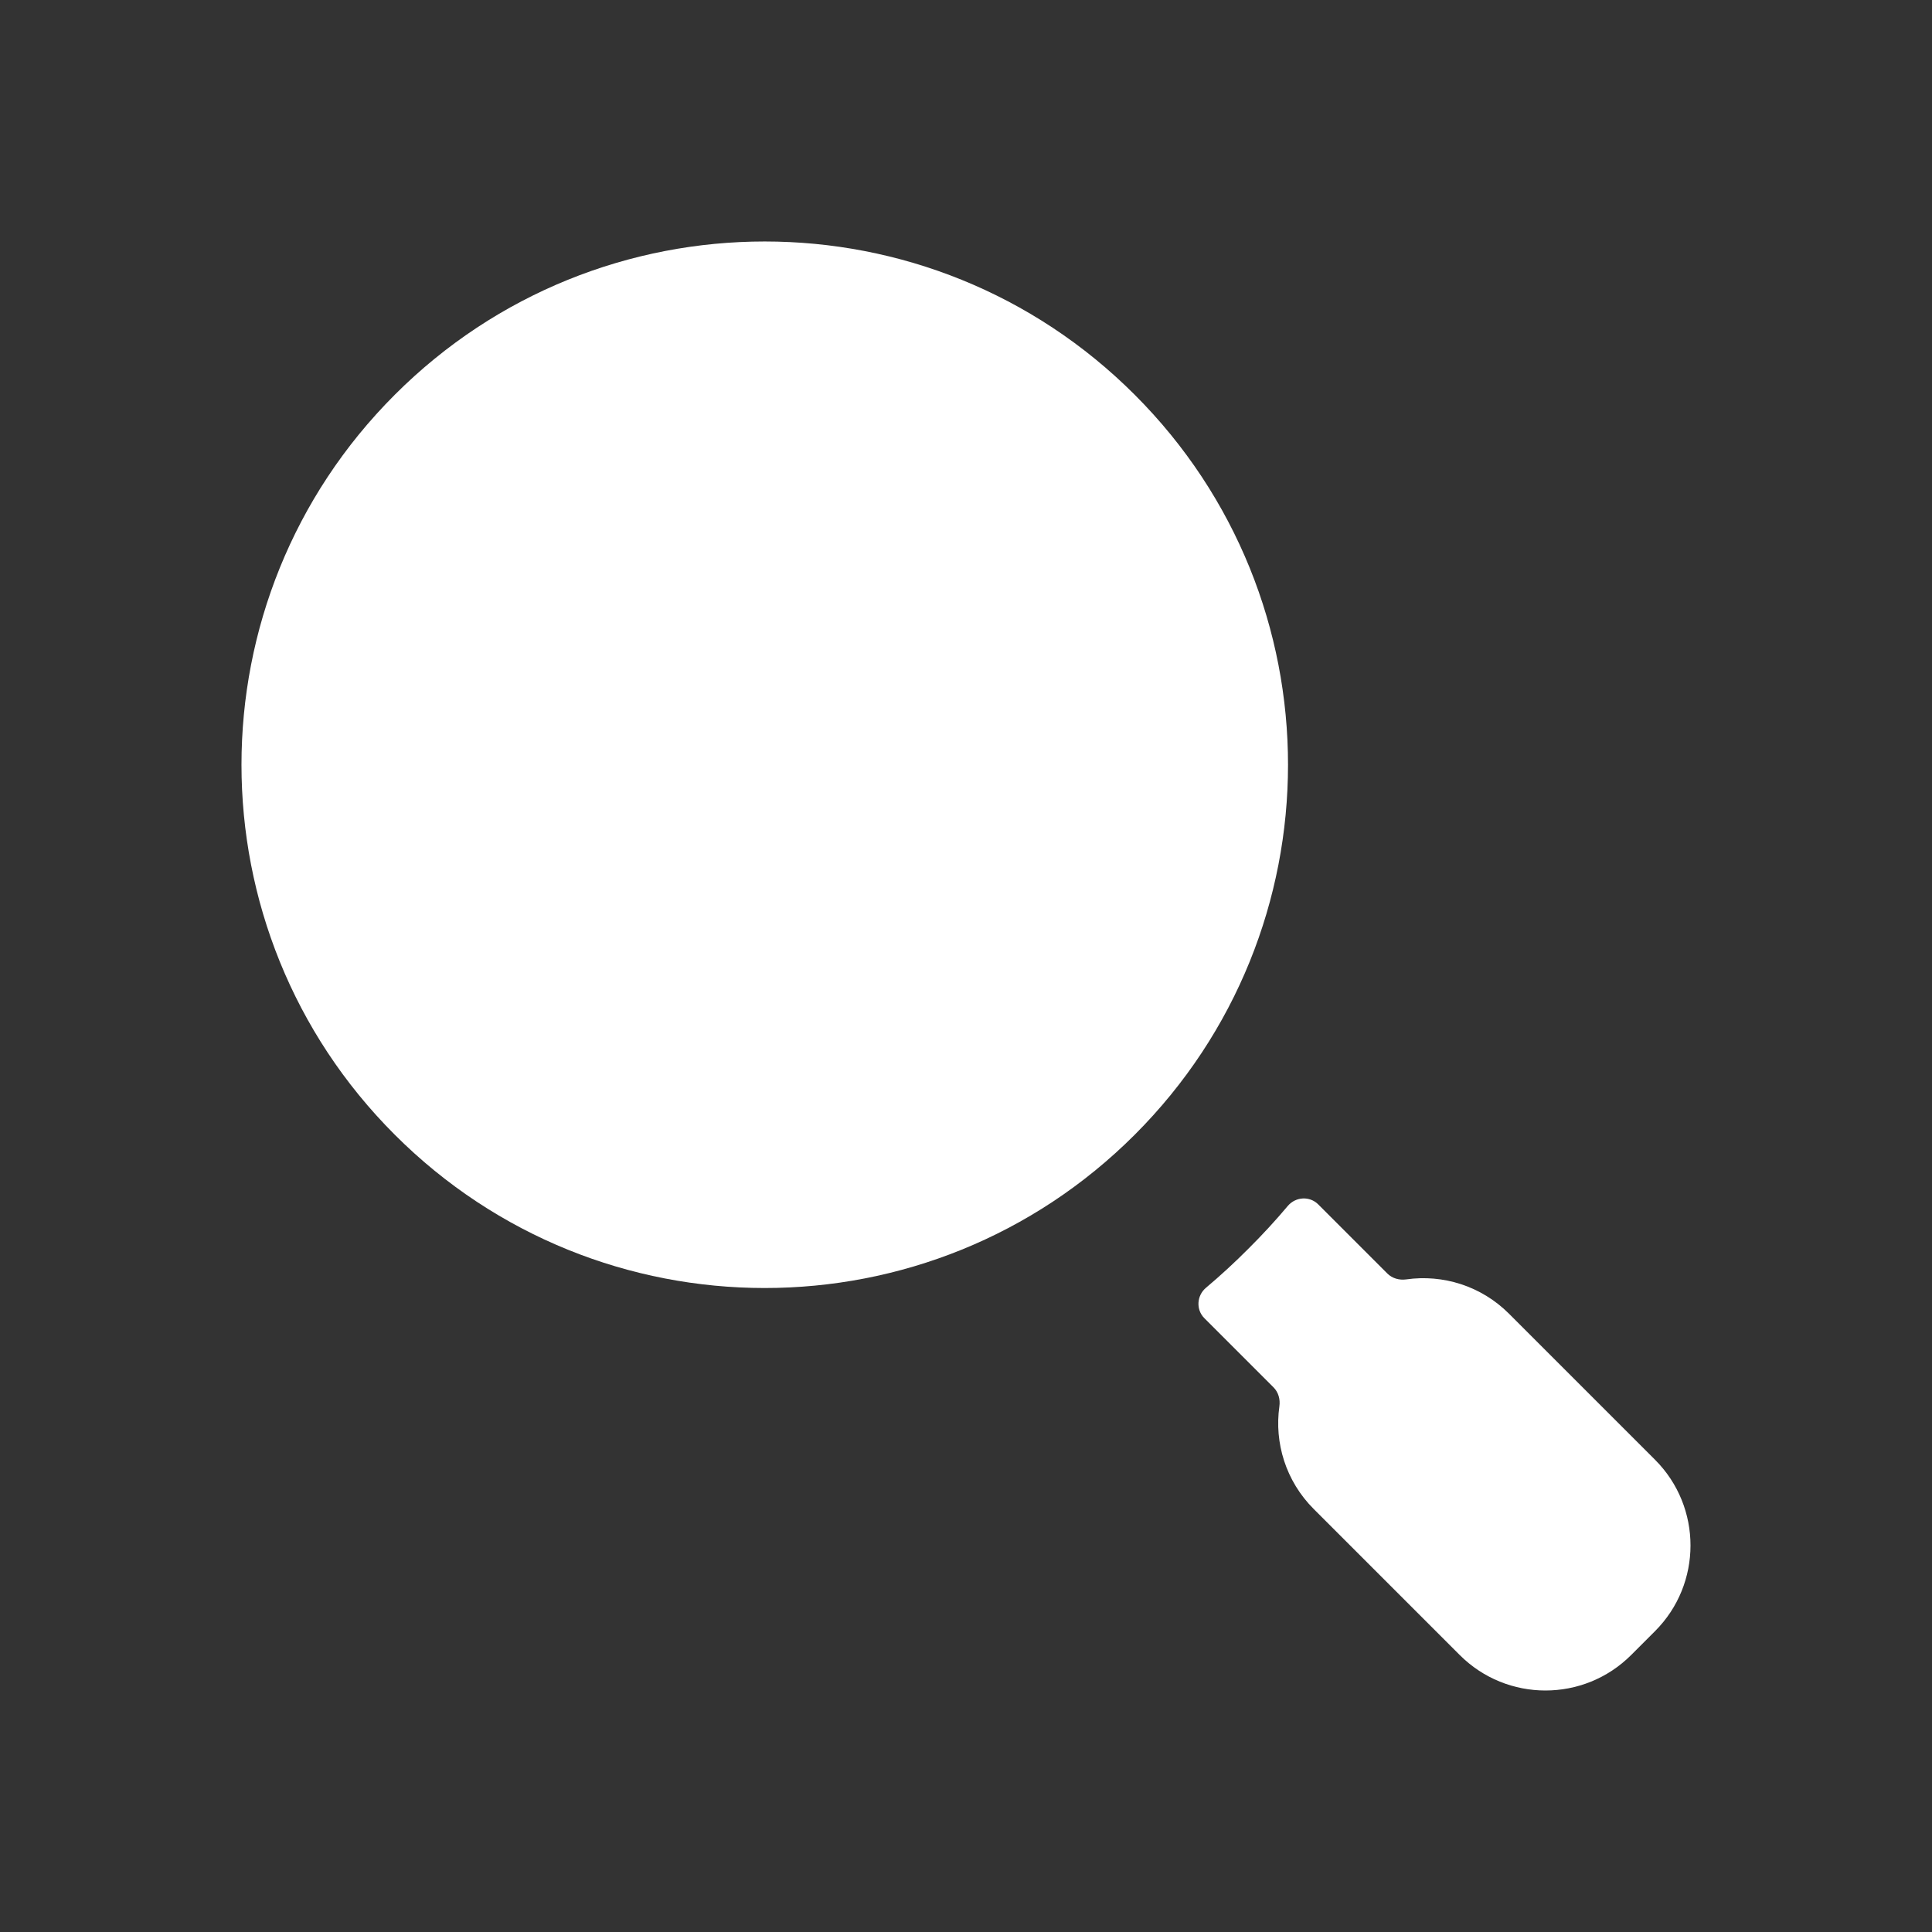
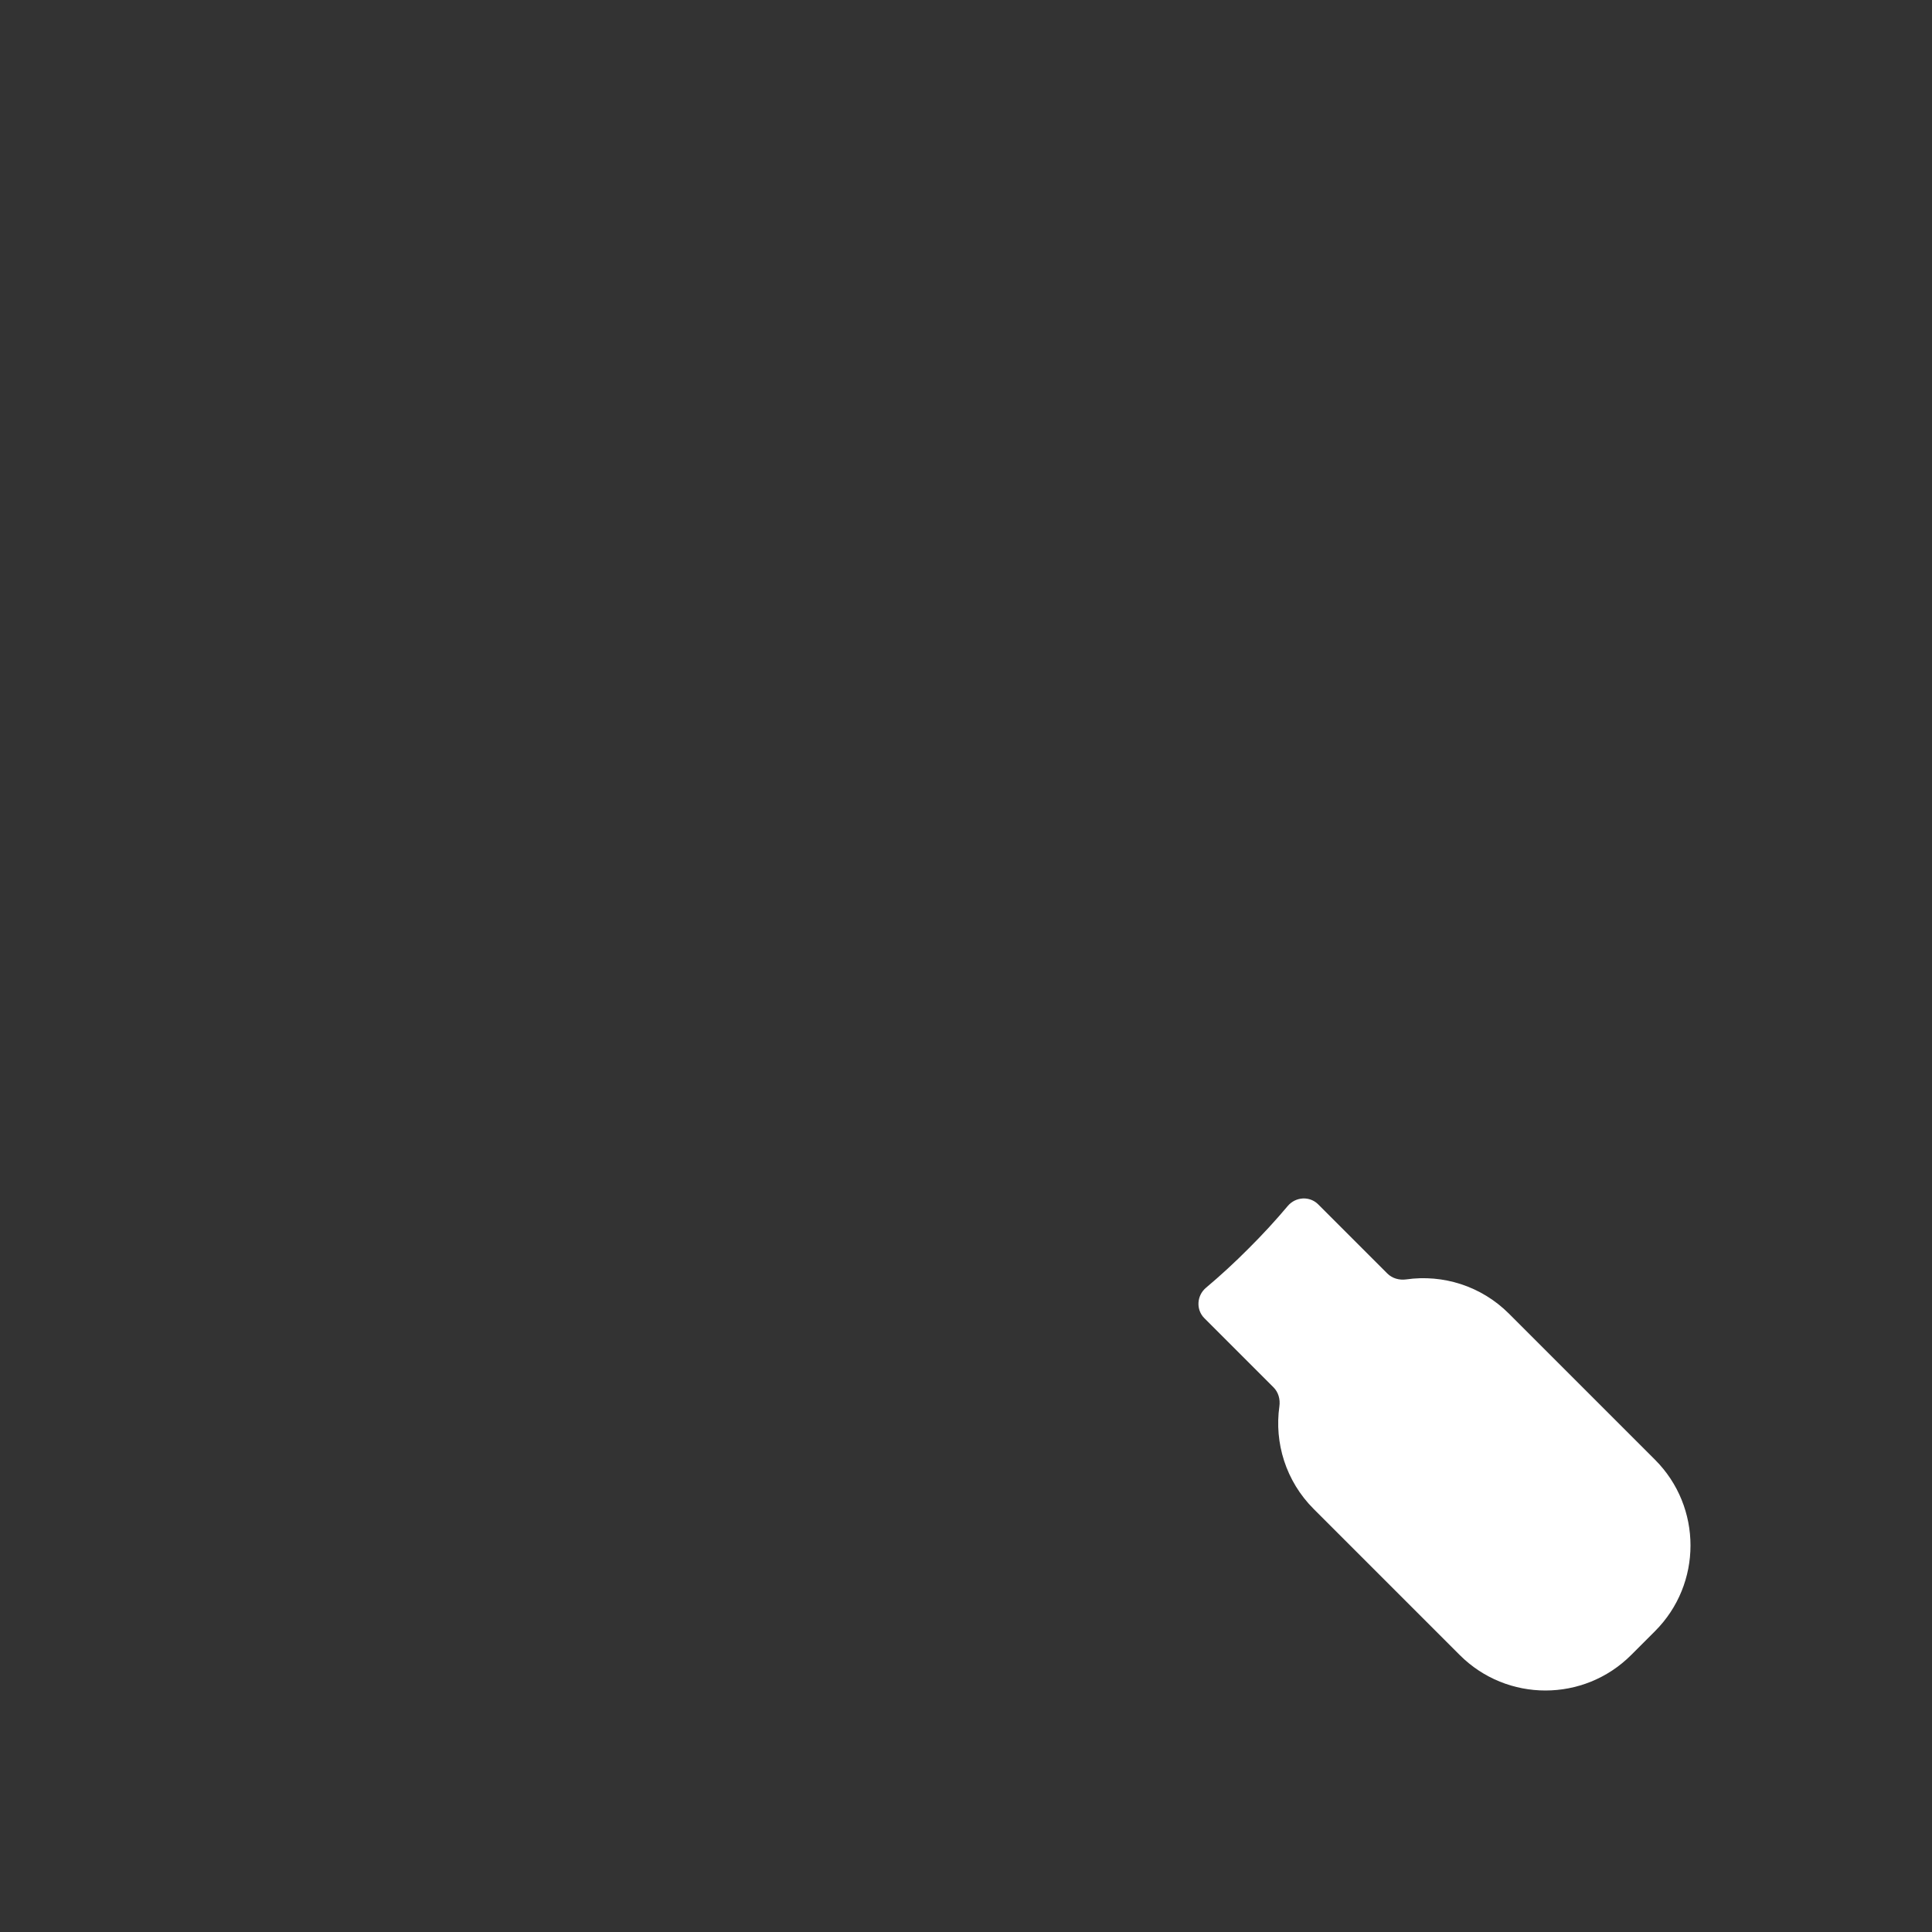
<svg xmlns="http://www.w3.org/2000/svg" width="24" height="24" viewBox="0 0 24 24" fill="none">
  <rect x="0" y="0" width="24" height="24" fill="#333333" stroke="none" />
-   <path d="M14.096 14.096C16.635 11.558 16.635 7.442 14.096 4.904C11.558 2.365 7.442 2.365 4.904 4.904C2.365 7.442 2.365 11.558 4.904 14.096C7.442 16.635 11.558 16.635 14.096 14.096Z" fill="white" />
  <path d="M16.375 14.961C16.269 14.855 16.095 14.866 15.998 14.98C15.845 15.162 15.682 15.339 15.51 15.51C15.339 15.682 15.162 15.845 14.98 15.998C14.866 16.095 14.855 16.269 14.961 16.375L15.82 17.234C15.882 17.296 15.905 17.384 15.893 17.47C15.829 17.922 15.972 18.398 16.319 18.745L18.133 20.559C18.721 21.147 19.675 21.147 20.263 20.559L20.559 20.263C21.147 19.675 21.147 18.721 20.559 18.133L18.745 16.319C18.398 15.972 17.922 15.829 17.47 15.893C17.384 15.905 17.296 15.882 17.234 15.82L16.375 14.961Z" fill="white" />
</svg>